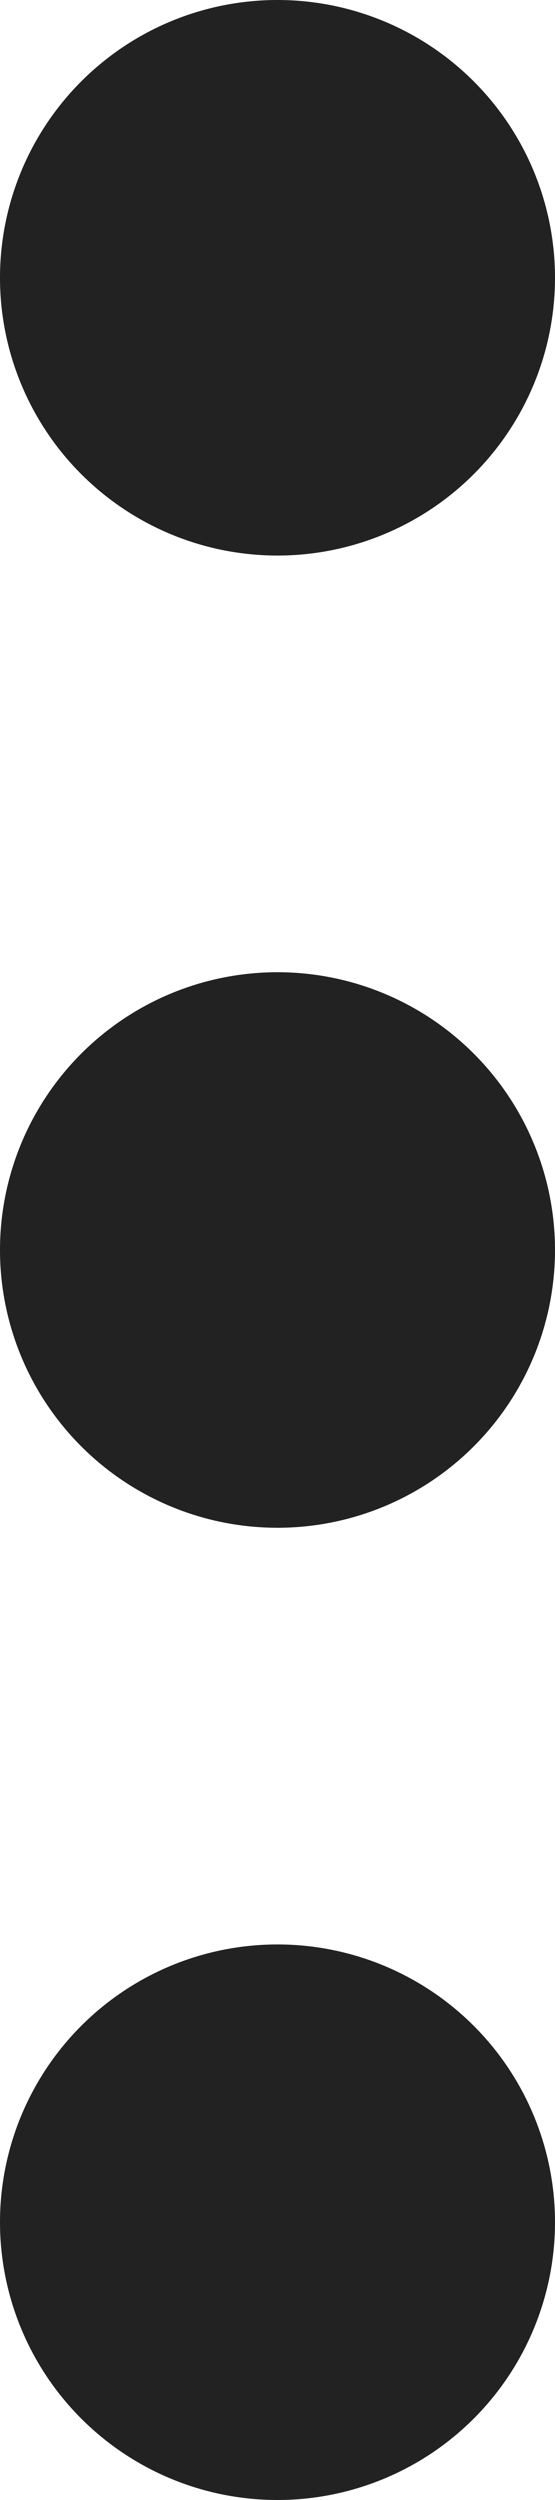
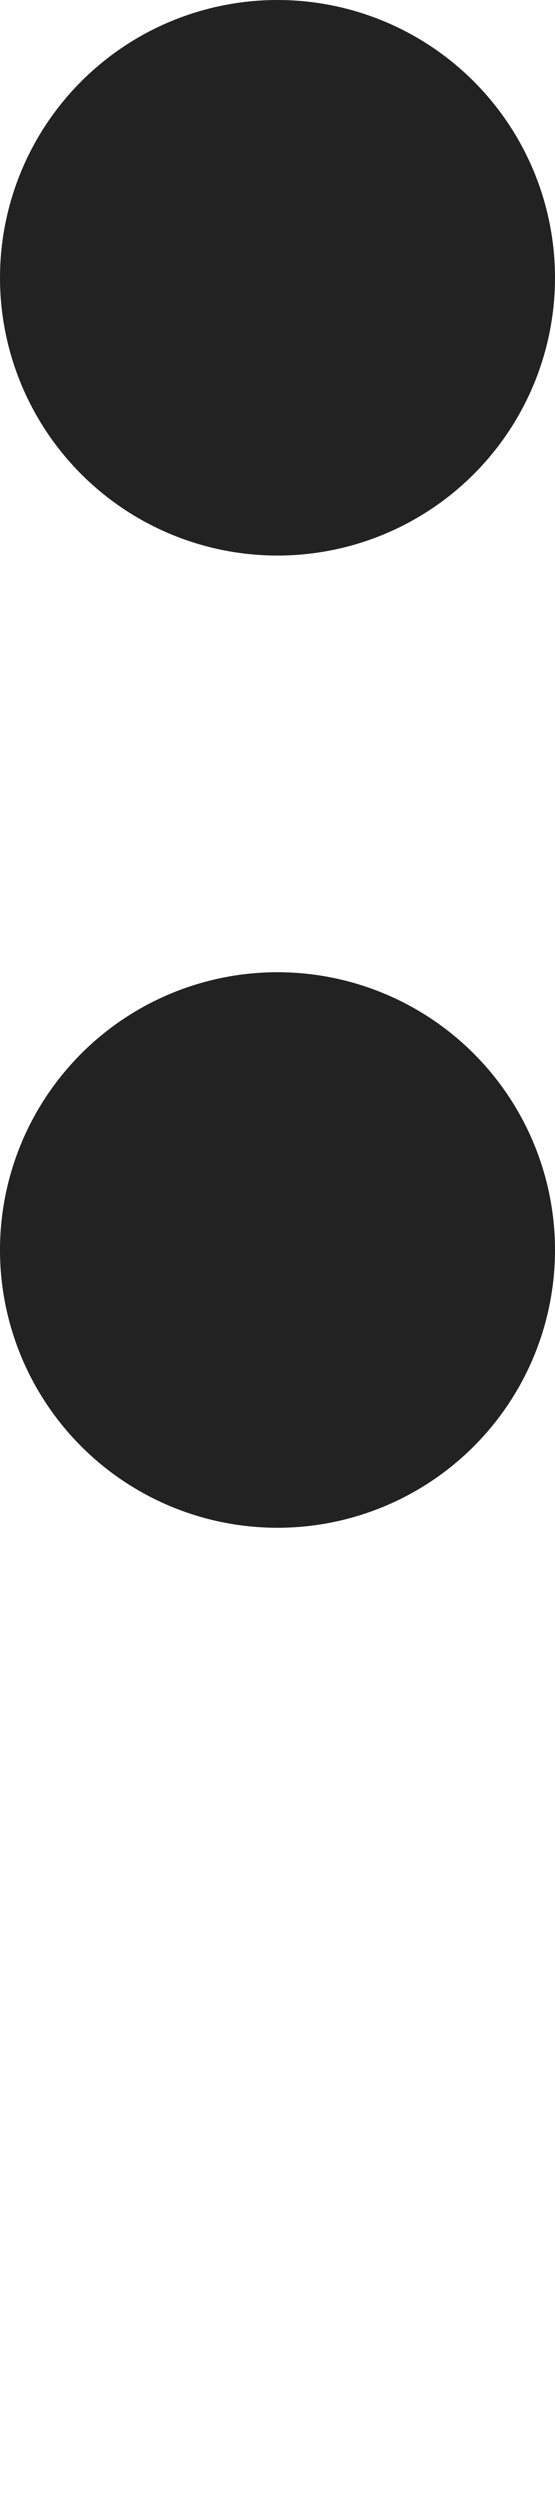
<svg xmlns="http://www.w3.org/2000/svg" xmlns:xlink="http://www.w3.org/1999/xlink" width="4" height="18" viewBox="0 0 4 18">
  <defs>
-     <path id="nigla" d="M1123 1259a2 2 0 1 1 4 0 2 2 0 0 1-4 0zm0 7a2 2 0 1 1 4 0 2 2 0 0 1-4 0zm0 7a2 2 0 1 1 4 0 2 2 0 0 1-4 0z" />
+     <path id="nigla" d="M1123 1259a2 2 0 1 1 4 0 2 2 0 0 1-4 0zm0 7a2 2 0 1 1 4 0 2 2 0 0 1-4 0zm0 7z" />
  </defs>
  <g>
    <g transform="translate(-1123 -1257)">
      <use fill="#222" xlink:href="#nigla" />
    </g>
  </g>
</svg>